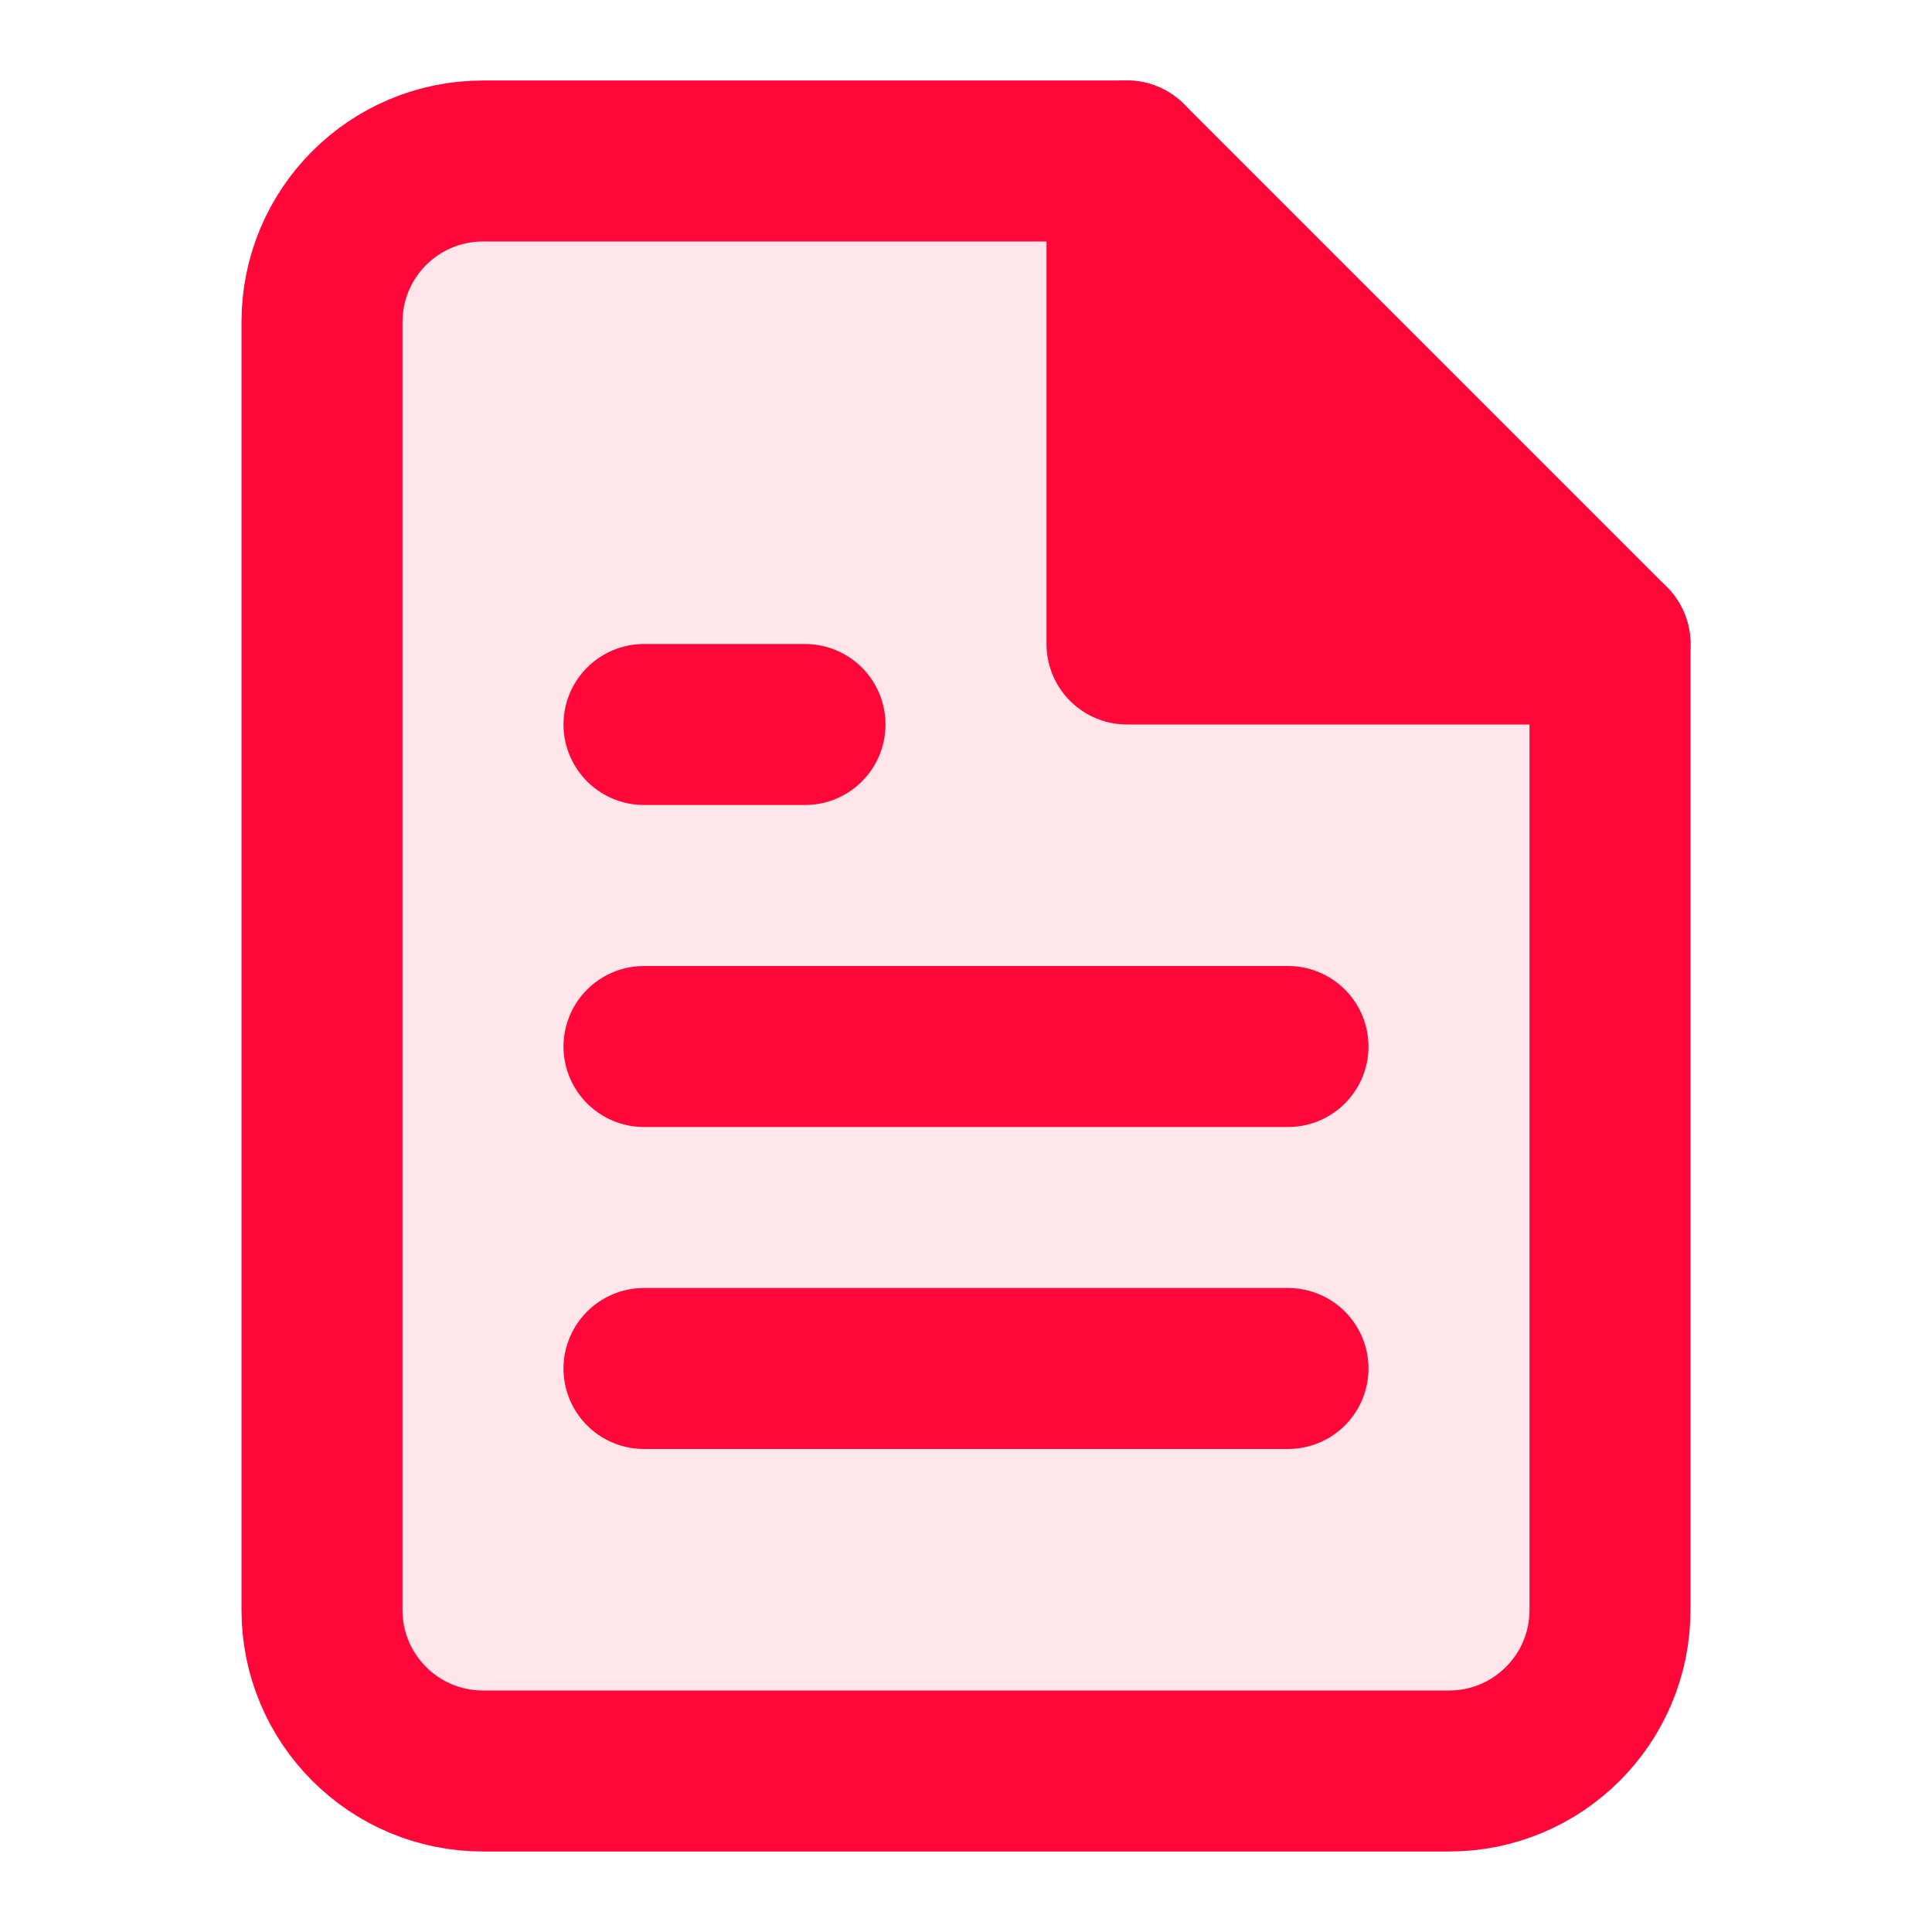
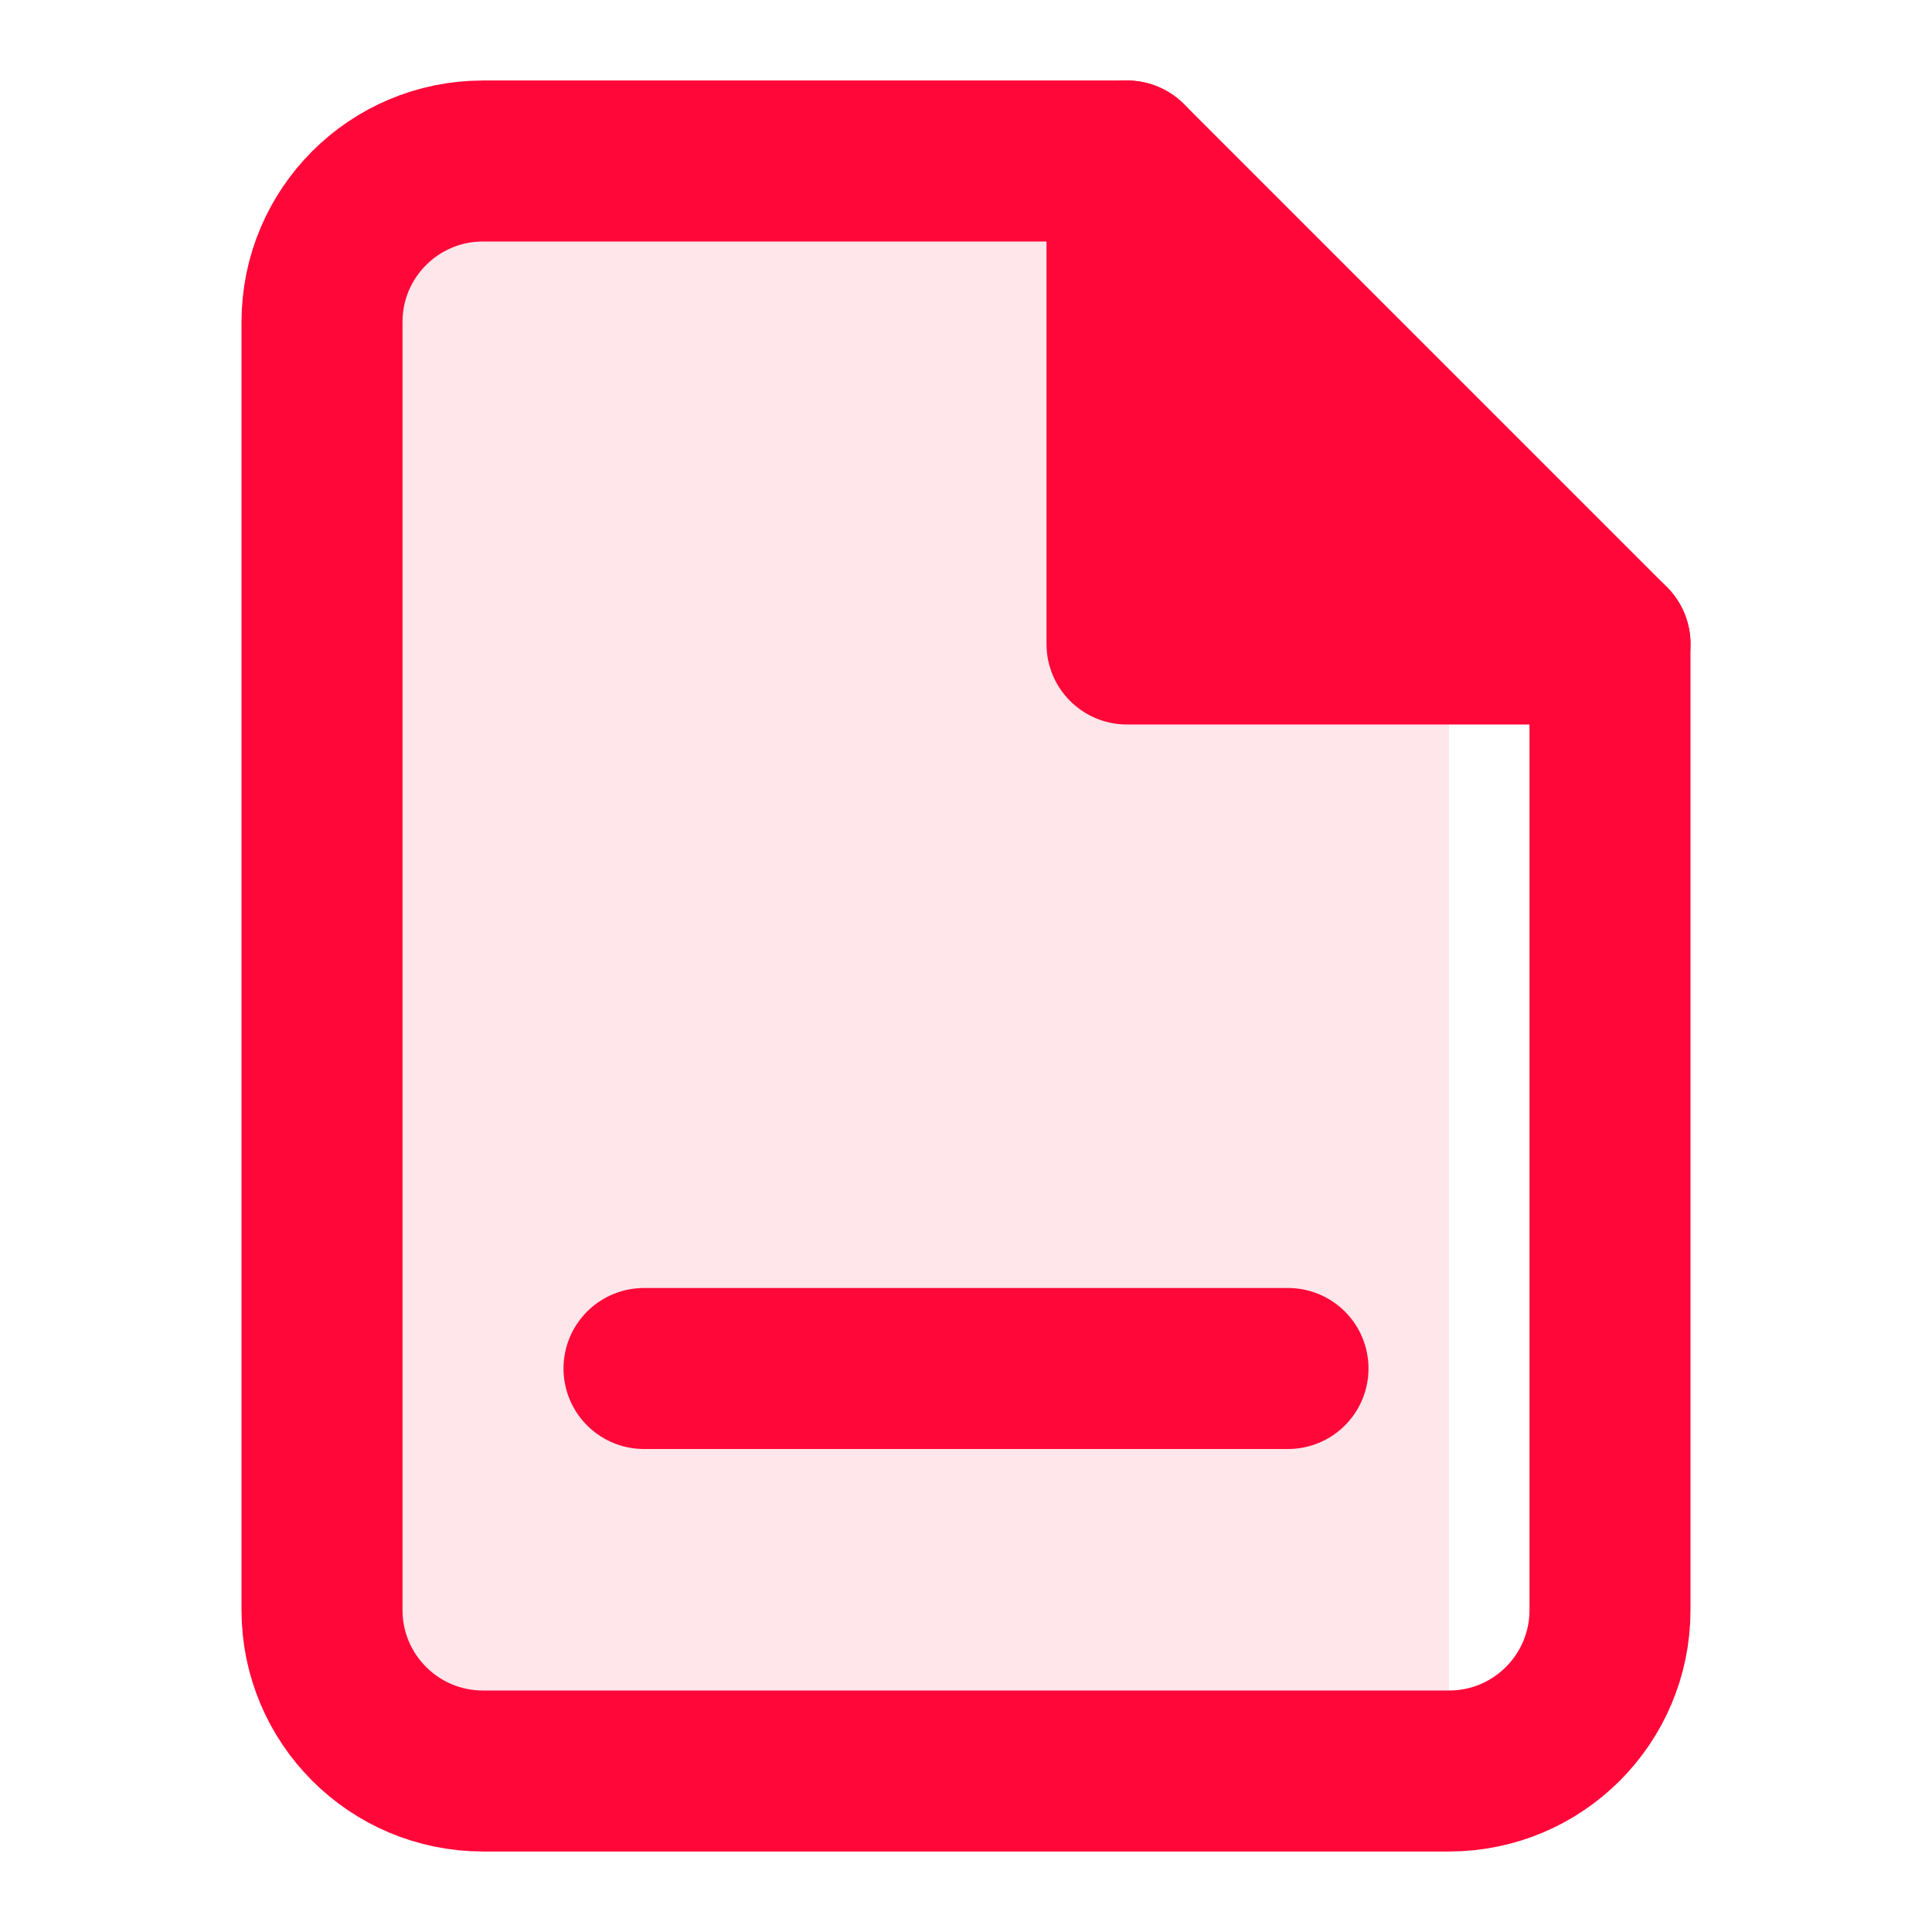
<svg xmlns="http://www.w3.org/2000/svg" width="24" height="24" viewBox="0 0 24 24" fill="none">
  <path d="M14 2H6C4.895 2 4 2.895 4 4V20C4 21.105 4.895 22 6 22H18C19.105 22 20 21.105 20 20V8L14 2Z" stroke="#ff0839" stroke-width="2" stroke-linecap="round" stroke-linejoin="round" />
  <polyline points="14,2 14,8 20,8" stroke="#ff0839" stroke-width="2" stroke-linecap="round" stroke-linejoin="round" />
-   <line x1="16" y1="13" x2="8" y2="13" stroke="#ff0839" stroke-width="2" stroke-linecap="round" stroke-linejoin="round" />
  <line x1="16" y1="17" x2="8" y2="17" stroke="#ff0839" stroke-width="2" stroke-linecap="round" stroke-linejoin="round" />
-   <polyline points="10,9 9,9 8,9" stroke="#ff0839" stroke-width="2" stroke-linecap="round" stroke-linejoin="round" />
-   <path d="M14 2H6C4.895 2 4 2.895 4 4V20C4 21.105 4.895 22 6 22H18C19.105 22 20 21.105 20 20V8L14 2Z" fill="#ff0839" opacity="0.1" />
+   <path d="M14 2H6C4.895 2 4 2.895 4 4V20C4 21.105 4.895 22 6 22H18V8L14 2Z" fill="#ff0839" opacity="0.1" />
  <circle cx="16" cy="6" r="2" fill="#ff0839" />
</svg>